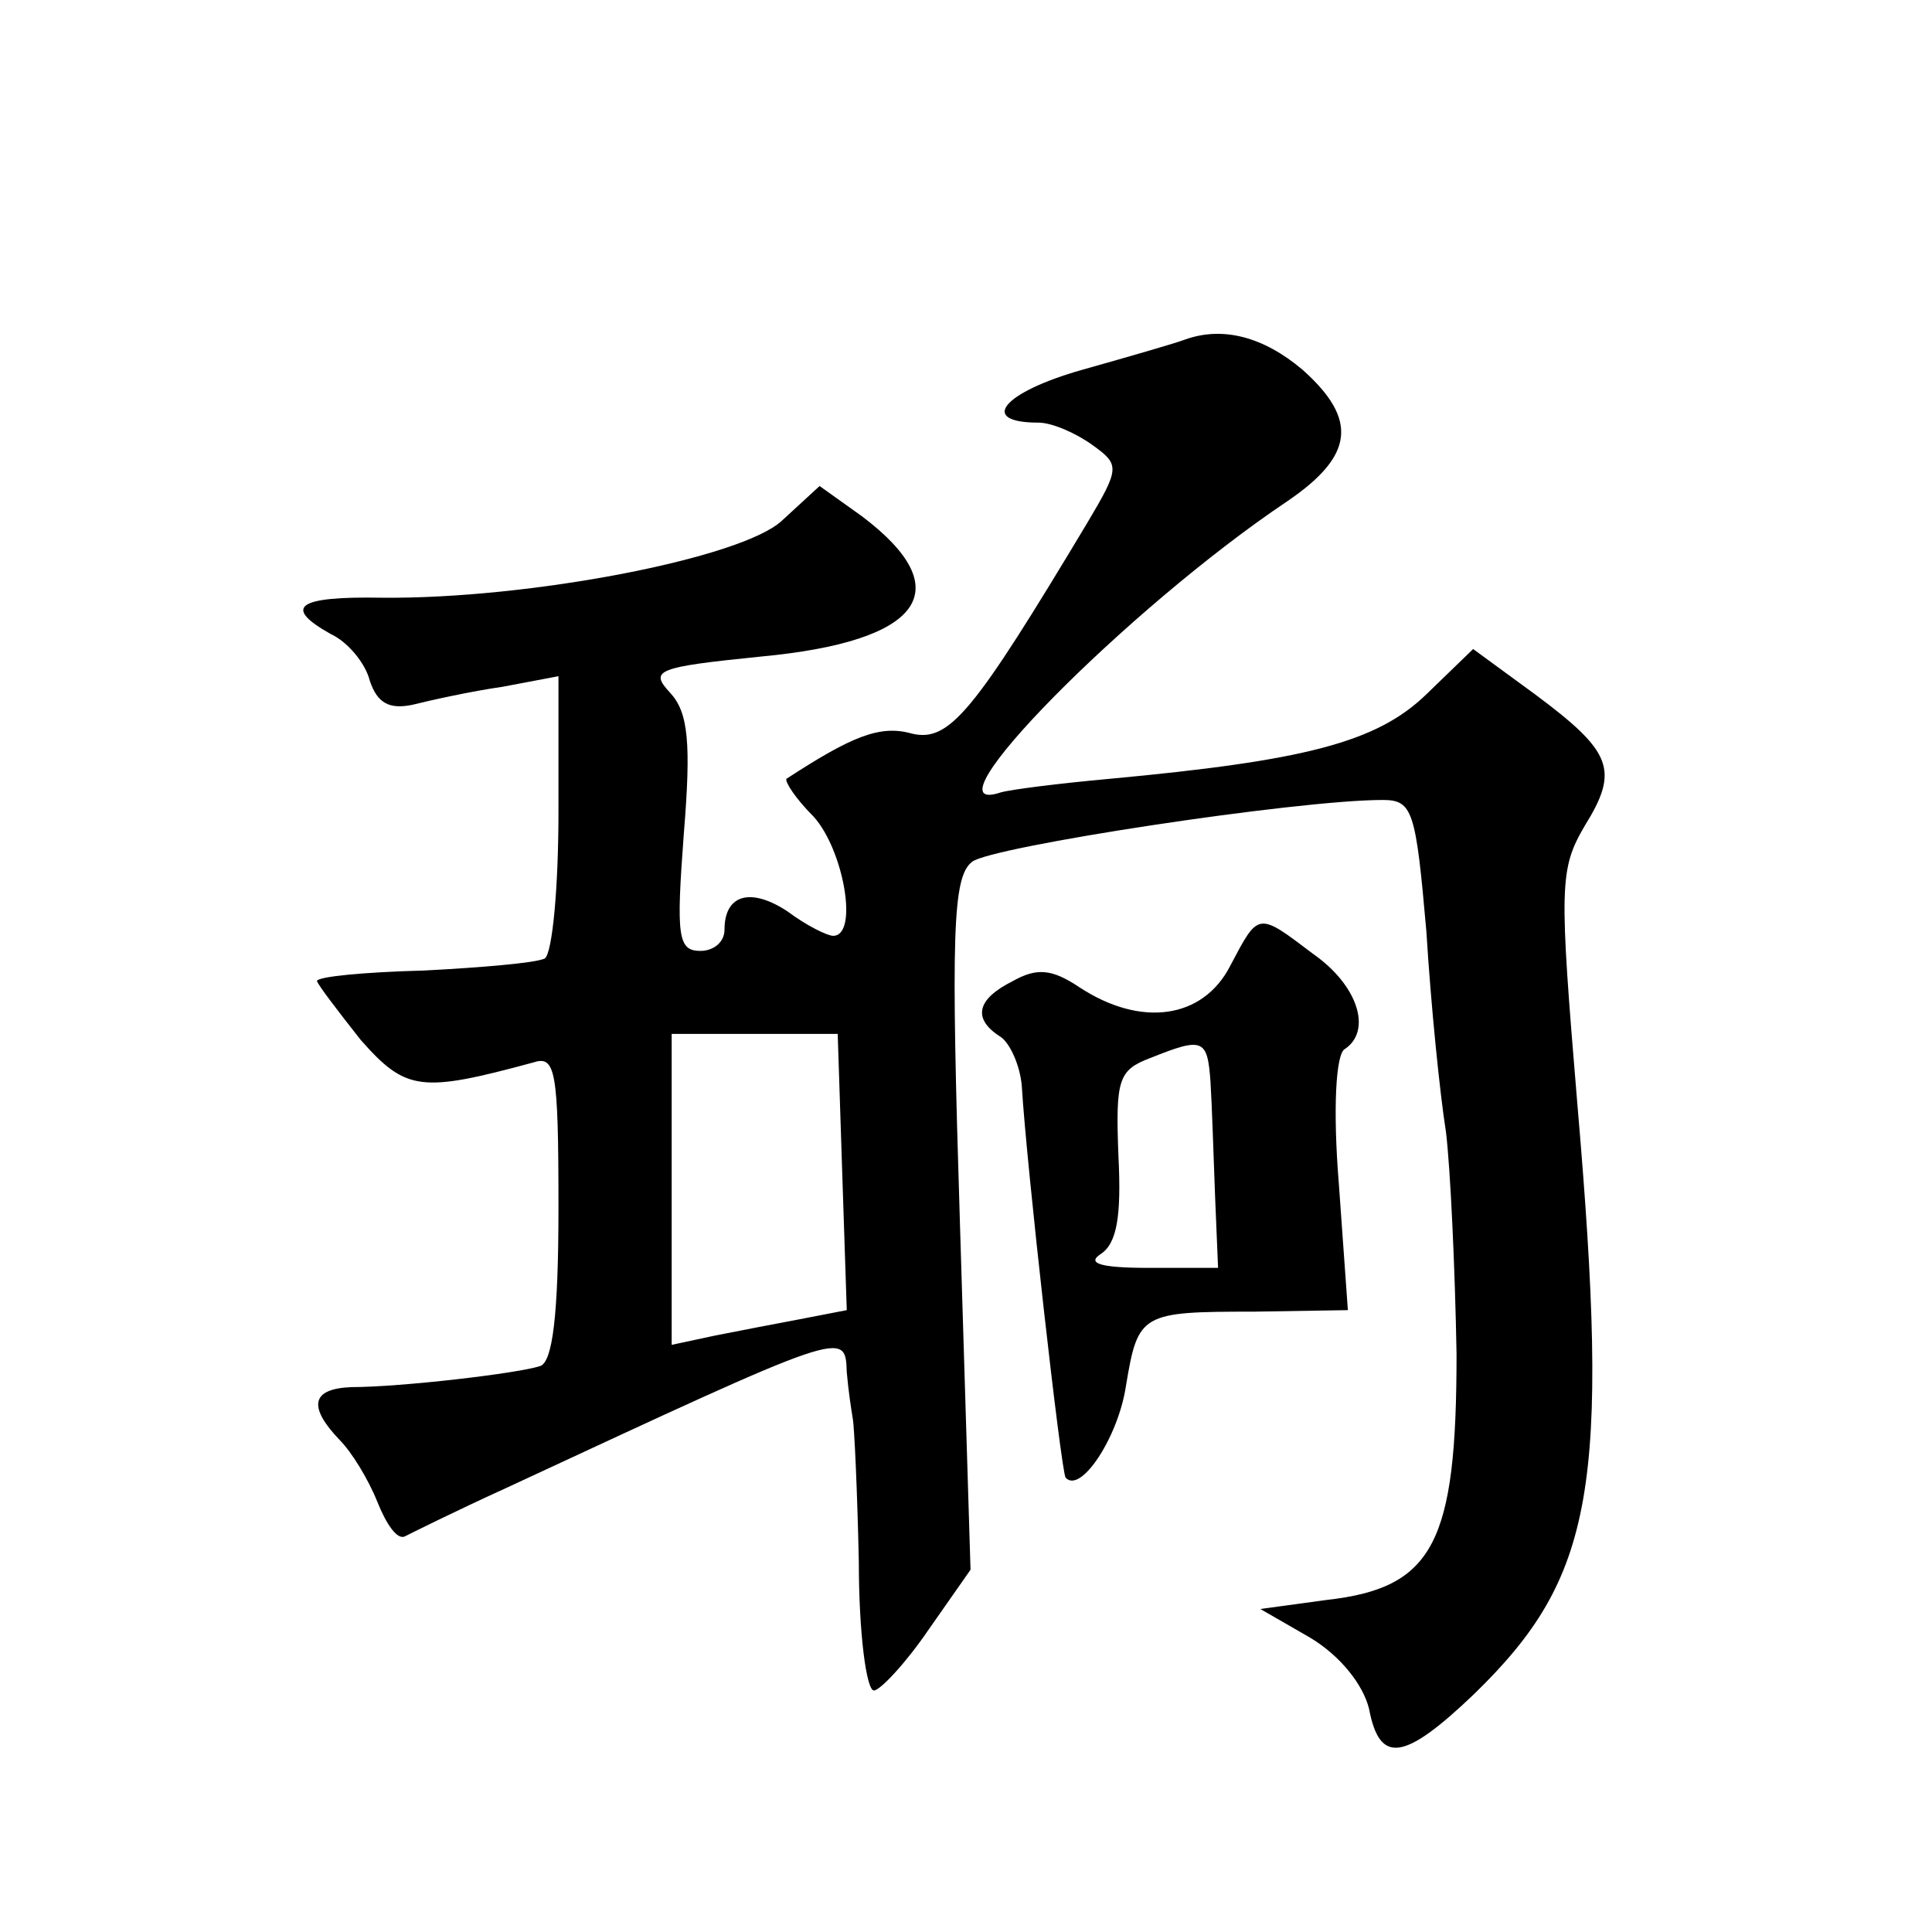
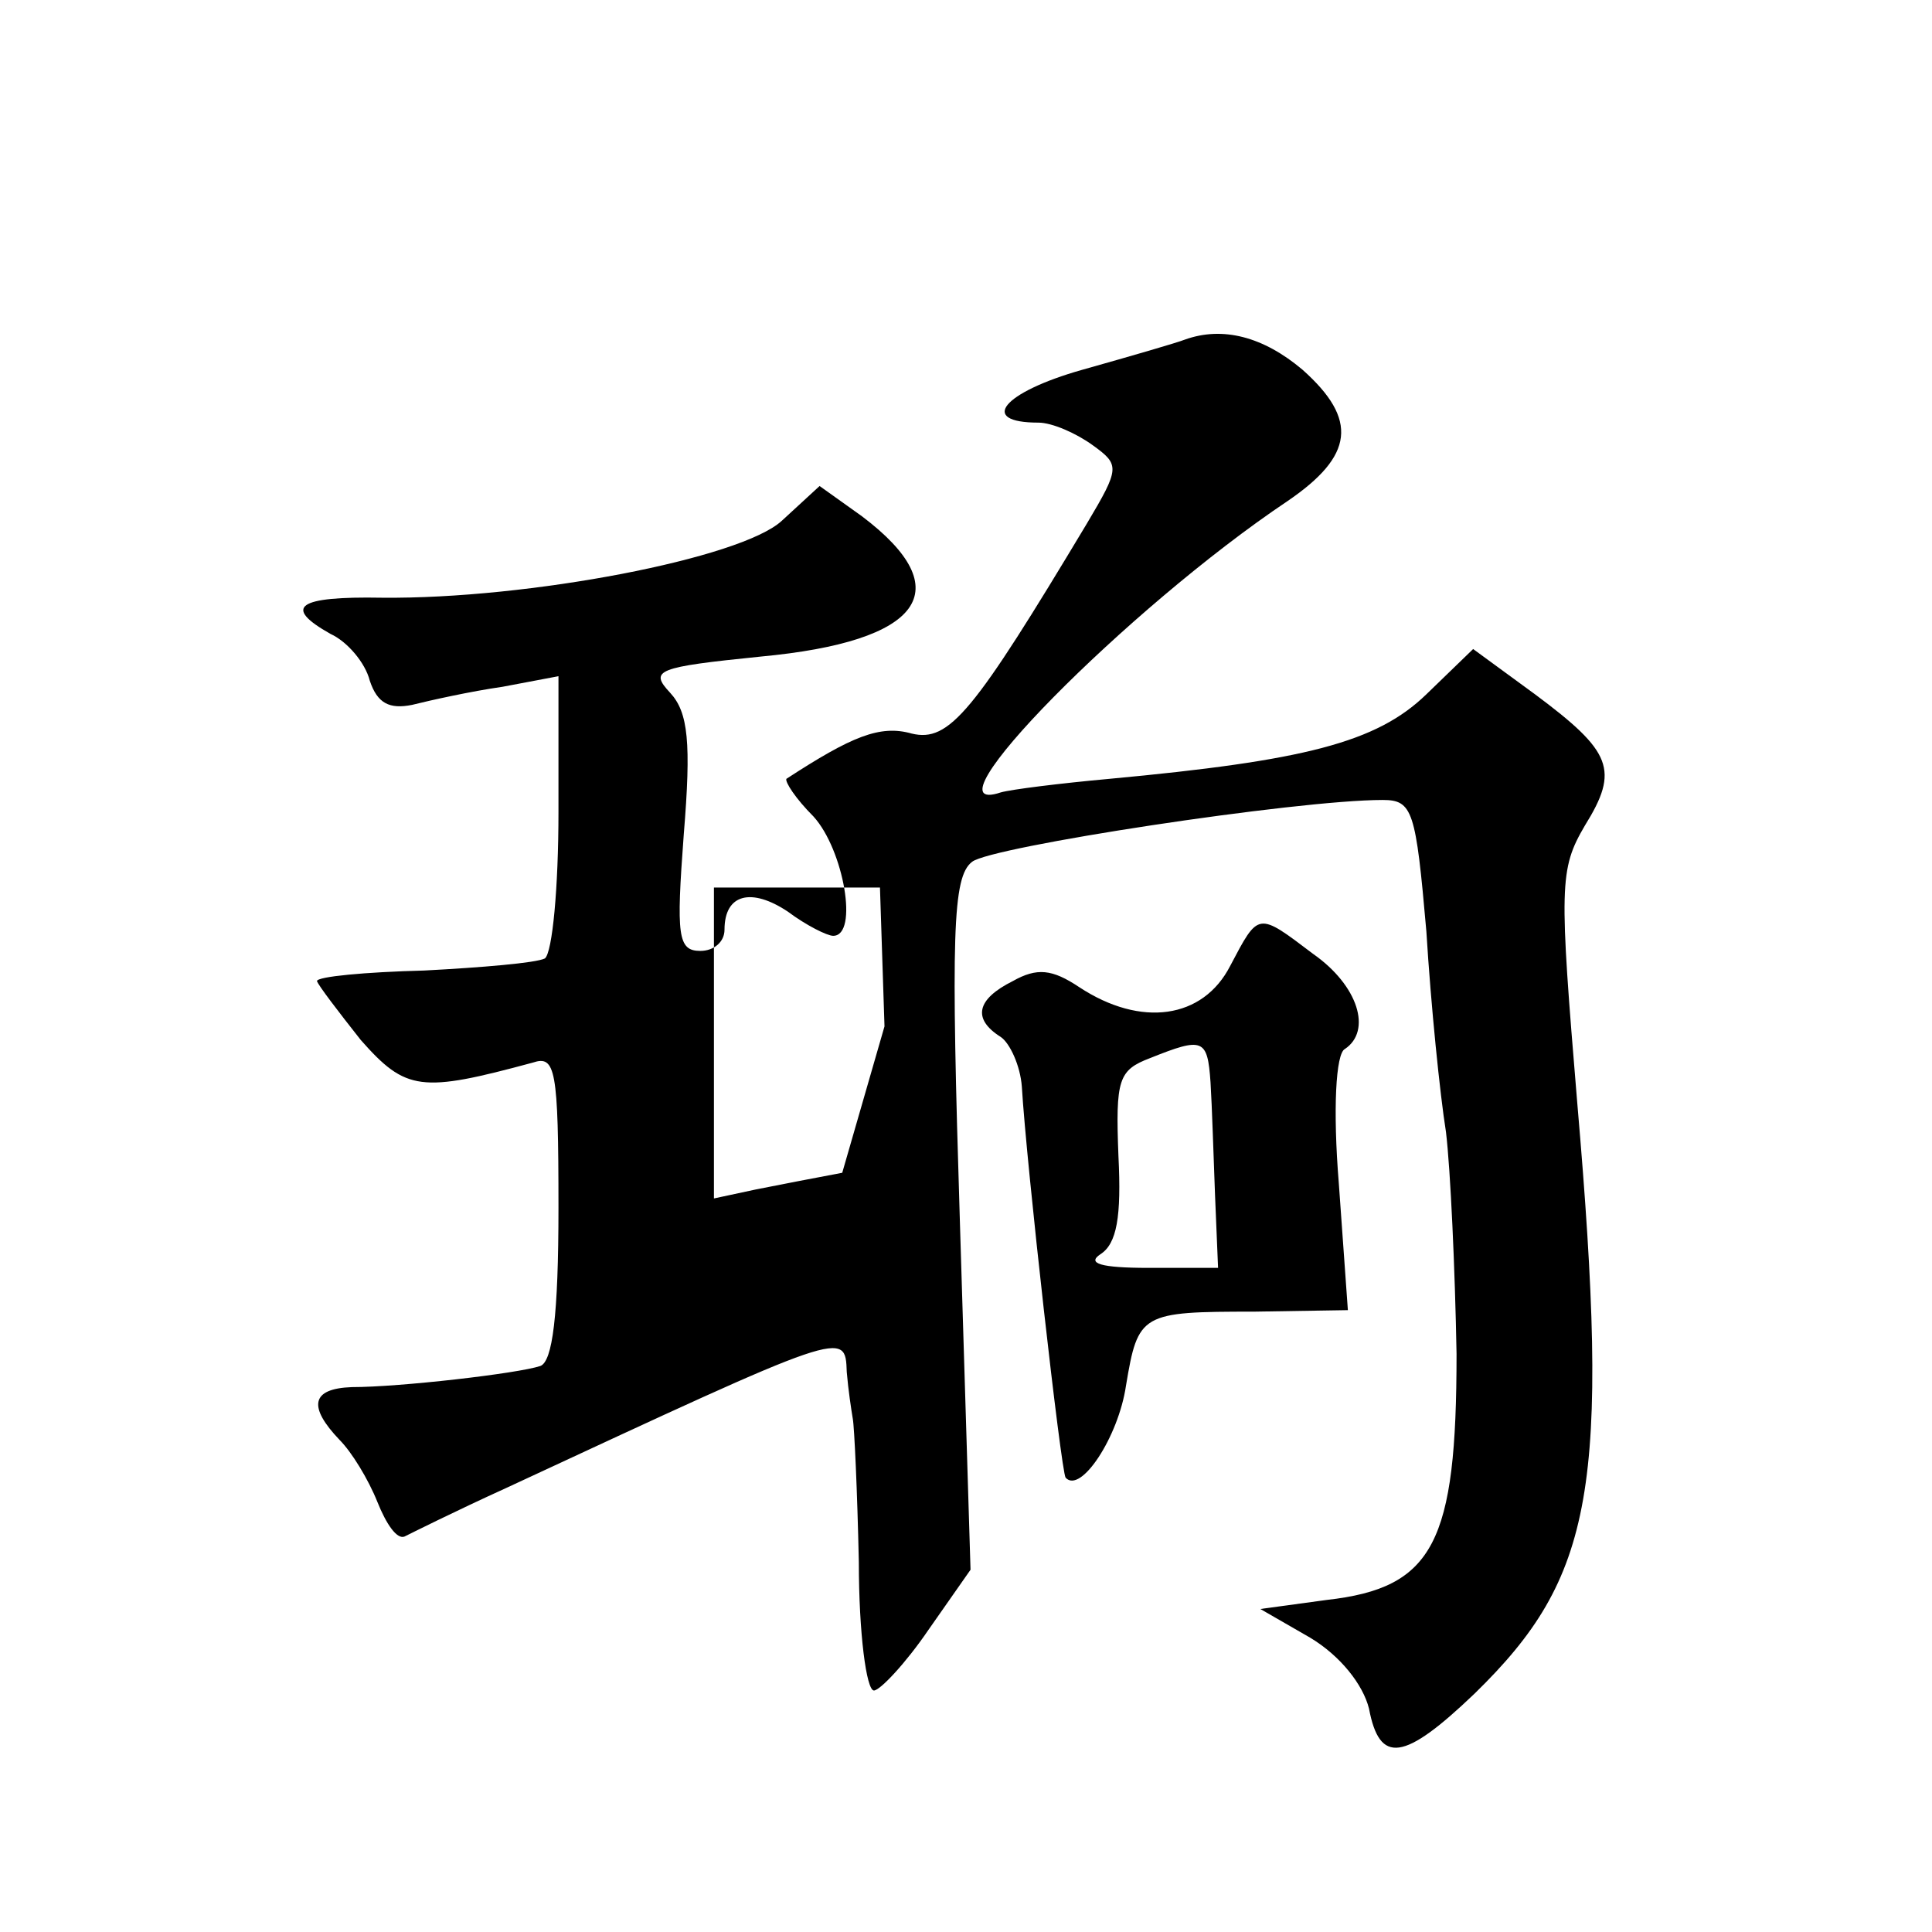
<svg xmlns="http://www.w3.org/2000/svg" version="1.0" width="128pt" height="128pt" viewBox="0 0 128 128" preserveAspectRatio="xMidYMid meet">
  <g transform="translate(0,128) scale(0.1,-0.1)" fill="#0" stroke="none">
-     <path d="M785 1055 c-5 -2 -36 -11 -68 -20 -53 -15 -69 -35 -29 -35 9 0 25 -7 36 -15 18 -13 18 -15 -4 -52 -75 -125 -91 -145 -116 -139 -21 6 -40 -2 -83 -30 -1 -2 6 -13 18 -25 20 -22 30 -79 13 -79 -4 0 -18 7 -30 16 -24 16 -42 12 -42 -12 0 -8 -7 -14 -16 -14 -15 0 -16 10 -11 77 5 61 3 81 -9 94 -14 15 -9 17 60 24 107 10 132 44 67 93 l-28 20 -25 -23 c-27 -25 -168 -52 -265 -51 -56 1 -66 -6 -34 -24 11 -5 23 -19 26 -31 5 -15 13 -19 28 -16 12 3 39 9 60 12 l37 7 0 -90 c0 -50 -4 -93 -9 -97 -6 -3 -42 -6 -80 -8 -39 -1 -71 -4 -71 -7 1 -3 14 -20 29 -39 30 -34 40 -35 114 -15 15 5 17 -4 17 -96 0 -72 -4 -102 -12 -105 -15 -5 -93 -14 -125 -14 -27 -1 -29 -13 -8 -35 8 -8 19 -26 25 -41 6 -15 13 -25 18 -23 4 2 34 17 67 32 226 105 225 105 226 77 1 -12 3 -25 4 -31 1 -5 3 -48 4 -95 0 -47 5 -85 10 -85 4 0 21 18 36 40 l28 40 -7 229 c-6 192 -5 230 8 240 12 10 215 41 272 41 20 0 22 -7 29 -87 3 -49 9 -108 13 -133 3 -25 6 -91 7 -147 0 -125 -15 -155 -86 -163 l-44 -6 33 -19 c20 -12 35 -31 39 -47 7 -37 23 -35 70 10 79 77 90 136 68 391 -12 144 -12 155 5 184 23 37 18 49 -33 87 l-41 30 -31 -30 c-33 -32 -81 -44 -210 -56 -33 -3 -65 -7 -72 -9 -54 -18 84 122 190 193 44 30 47 54 10 87 -26 22 -53 29 -78 20z m-227 -552 l3 -91 -31 -6 c-16 -3 -42 -8 -57 -11 l-28 -6 0 103 0 103 55 0 55 0 3 -92z M815 640 c-18 -35 -59 -41 -100 -14 -18 12 -28 13 -44 4 -24 -12 -27 -25 -8 -37 6 -4 13 -19 14 -33 3 -51 26 -255 29 -259 10 -11 35 27 40 61 8 48 10 49 85 49 l62 1 -6 84 c-4 49 -2 86 4 89 18 12 9 42 -21 63 -37 28 -36 28 -55 -8z m-13 -77 c1 -16 2 -49 3 -75 l2 -48 -46 0 c-32 0 -41 3 -32 9 11 7 14 25 12 65 -2 51 0 57 21 65 35 14 38 13 40 -16z" />
+     <path d="M785 1055 c-5 -2 -36 -11 -68 -20 -53 -15 -69 -35 -29 -35 9 0 25 -7 36 -15 18 -13 18 -15 -4 -52 -75 -125 -91 -145 -116 -139 -21 6 -40 -2 -83 -30 -1 -2 6 -13 18 -25 20 -22 30 -79 13 -79 -4 0 -18 7 -30 16 -24 16 -42 12 -42 -12 0 -8 -7 -14 -16 -14 -15 0 -16 10 -11 77 5 61 3 81 -9 94 -14 15 -9 17 60 24 107 10 132 44 67 93 l-28 20 -25 -23 c-27 -25 -168 -52 -265 -51 -56 1 -66 -6 -34 -24 11 -5 23 -19 26 -31 5 -15 13 -19 28 -16 12 3 39 9 60 12 l37 7 0 -90 c0 -50 -4 -93 -9 -97 -6 -3 -42 -6 -80 -8 -39 -1 -71 -4 -71 -7 1 -3 14 -20 29 -39 30 -34 40 -35 114 -15 15 5 17 -4 17 -96 0 -72 -4 -102 -12 -105 -15 -5 -93 -14 -125 -14 -27 -1 -29 -13 -8 -35 8 -8 19 -26 25 -41 6 -15 13 -25 18 -23 4 2 34 17 67 32 226 105 225 105 226 77 1 -12 3 -25 4 -31 1 -5 3 -48 4 -95 0 -47 5 -85 10 -85 4 0 21 18 36 40 l28 40 -7 229 c-6 192 -5 230 8 240 12 10 215 41 272 41 20 0 22 -7 29 -87 3 -49 9 -108 13 -133 3 -25 6 -91 7 -147 0 -125 -15 -155 -86 -163 l-44 -6 33 -19 c20 -12 35 -31 39 -47 7 -37 23 -35 70 10 79 77 90 136 68 391 -12 144 -12 155 5 184 23 37 18 49 -33 87 l-41 30 -31 -30 c-33 -32 -81 -44 -210 -56 -33 -3 -65 -7 -72 -9 -54 -18 84 122 190 193 44 30 47 54 10 87 -26 22 -53 29 -78 20z m-227 -552 c-16 -3 -42 -8 -57 -11 l-28 -6 0 103 0 103 55 0 55 0 3 -92z M815 640 c-18 -35 -59 -41 -100 -14 -18 12 -28 13 -44 4 -24 -12 -27 -25 -8 -37 6 -4 13 -19 14 -33 3 -51 26 -255 29 -259 10 -11 35 27 40 61 8 48 10 49 85 49 l62 1 -6 84 c-4 49 -2 86 4 89 18 12 9 42 -21 63 -37 28 -36 28 -55 -8z m-13 -77 c1 -16 2 -49 3 -75 l2 -48 -46 0 c-32 0 -41 3 -32 9 11 7 14 25 12 65 -2 51 0 57 21 65 35 14 38 13 40 -16z" />
  </g>
</svg>